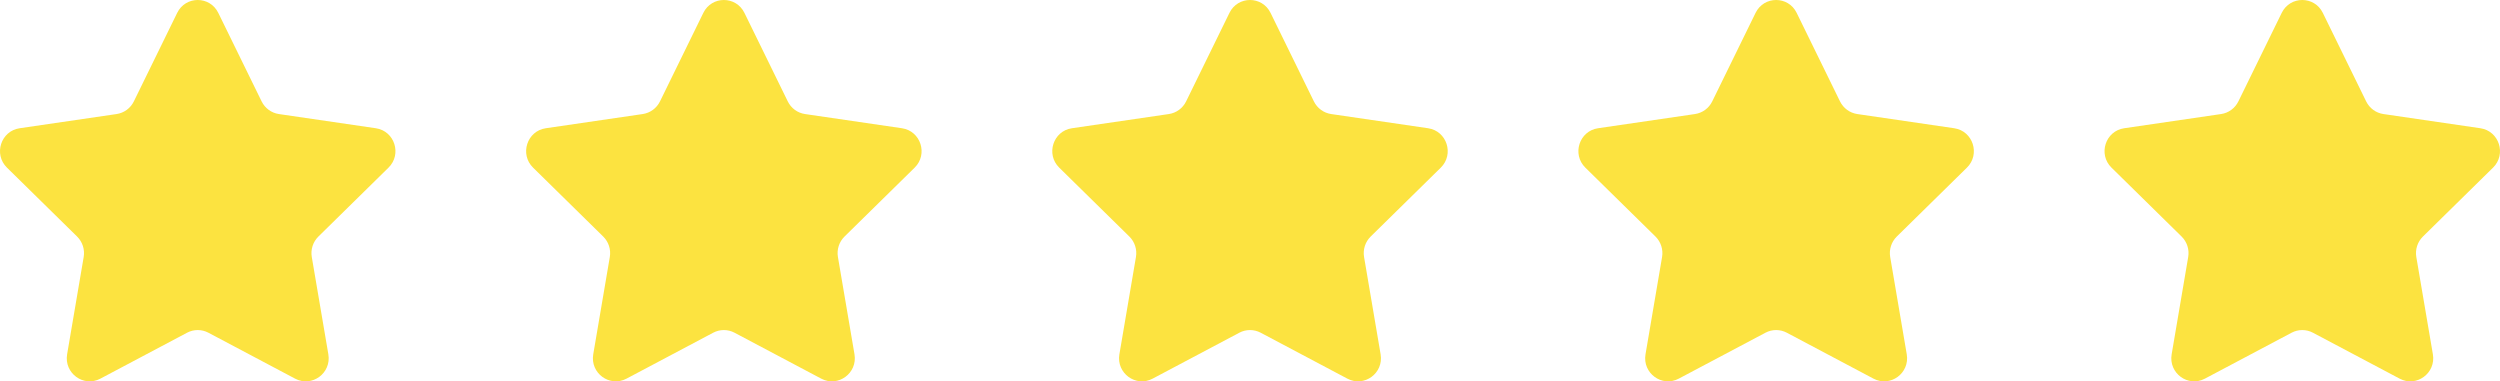
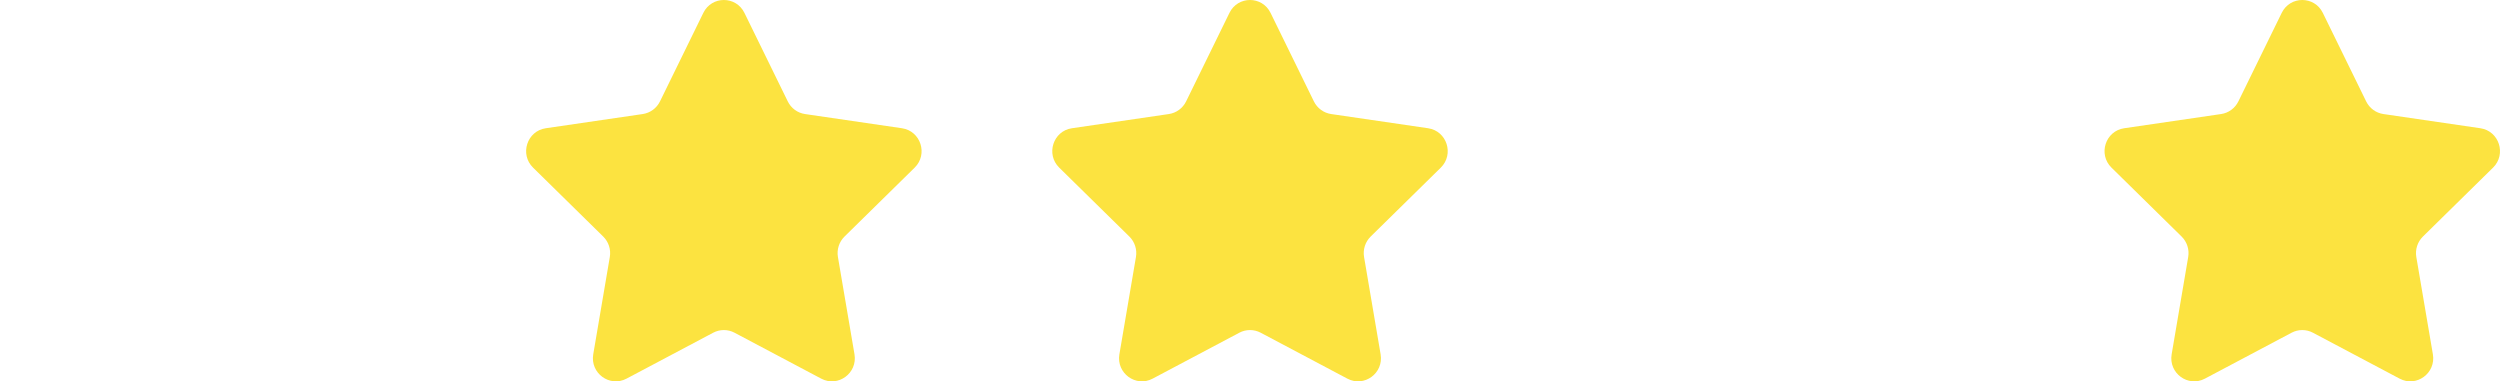
<svg xmlns="http://www.w3.org/2000/svg" width="118" height="18" viewBox="0 0 118 18" fill="none">
-   <path fill-rule="evenodd" clip-rule="evenodd" d="M10.303 0.608L12.349 4.787C12.507 5.108 12.811 5.331 13.163 5.383L17.739 6.053C18.626 6.183 18.98 7.282 18.338 7.912L15.028 11.165C14.773 11.416 14.656 11.777 14.716 12.13L15.498 16.723C15.65 17.614 14.722 18.293 13.929 17.872L9.836 15.704C9.521 15.537 9.145 15.537 8.83 15.704L4.738 17.872C3.944 18.293 3.017 17.614 3.168 16.723L3.95 12.13C4.01 11.777 3.894 11.416 3.639 11.165L0.328 7.912C-0.314 7.282 0.04 6.183 0.927 6.053L5.503 5.383C5.855 5.331 6.16 5.108 6.317 4.787L8.363 0.608C8.76 -0.203 9.906 -0.203 10.303 0.608Z" fill="#FCE340" />
  <path fill-rule="evenodd" clip-rule="evenodd" d="M35.137 0.608L37.183 4.787C37.34 5.108 37.645 5.331 37.997 5.383L42.572 6.053C43.459 6.183 43.814 7.282 43.172 7.912L39.861 11.165C39.606 11.416 39.49 11.777 39.55 12.13L40.332 16.723C40.483 17.614 39.556 18.293 38.762 17.872L34.67 15.704C34.355 15.537 33.978 15.537 33.663 15.704L29.571 17.872C28.777 18.293 27.85 17.614 28.001 16.723L28.783 12.13C28.843 11.777 28.727 11.416 28.472 11.165L25.161 7.912C24.519 7.282 24.873 6.183 25.761 6.053L30.336 5.383C30.689 5.331 30.993 5.108 31.151 4.787L33.197 0.608C33.593 -0.203 34.74 -0.203 35.137 0.608Z" fill="#FCE340" />
  <path fill-rule="evenodd" clip-rule="evenodd" d="M59.97 0.608L62.016 4.787C62.174 5.108 62.479 5.331 62.831 5.383L67.406 6.053C68.293 6.183 68.647 7.282 68.006 7.912L64.695 11.165C64.44 11.416 64.324 11.777 64.384 12.13L65.165 16.723C65.317 17.614 64.39 18.293 63.596 17.872L59.504 15.704C59.189 15.537 58.812 15.537 58.497 15.704L54.404 17.872C53.611 18.293 52.684 17.614 52.835 16.723L53.617 12.13C53.677 11.777 53.561 11.416 53.306 11.165L49.995 7.912C49.353 7.282 49.707 6.183 50.594 6.053L55.17 5.383C55.522 5.331 55.827 5.108 55.984 4.787L58.03 0.608C58.427 -0.203 59.573 -0.203 59.97 0.608Z" fill="#FCE340" />
-   <path fill-rule="evenodd" clip-rule="evenodd" d="M84.803 0.608L86.849 4.787C87.007 5.108 87.312 5.331 87.664 5.383L92.239 6.053C93.126 6.183 93.481 7.282 92.839 7.912L89.528 11.165C89.273 11.416 89.157 11.777 89.217 12.13L89.999 16.723C90.15 17.614 89.223 18.293 88.429 17.872L84.337 15.704C84.022 15.537 83.645 15.537 83.33 15.704L79.237 17.872C78.444 18.293 77.517 17.614 77.668 16.723L78.45 12.13C78.51 11.777 78.393 11.416 78.139 11.165L74.828 7.912C74.186 7.282 74.54 6.183 75.427 6.053L80.003 5.383C80.355 5.331 80.66 5.108 80.817 4.787L82.863 0.608C83.26 -0.203 84.407 -0.203 84.803 0.608Z" fill="#FCE340" />
  <path fill-rule="evenodd" clip-rule="evenodd" d="M109.637 0.608L111.683 4.787C111.841 5.108 112.145 5.331 112.497 5.383L117.073 6.053C117.96 6.183 118.314 7.282 117.672 7.912L114.362 11.165C114.107 11.416 113.99 11.777 114.05 12.13L114.832 16.723C114.984 17.614 114.056 18.293 113.263 17.872L109.17 15.704C108.855 15.537 108.479 15.537 108.164 15.704L104.071 17.872C103.278 18.293 102.35 17.614 102.502 16.723L103.283 12.13C103.344 11.777 103.227 11.416 102.972 11.165L99.662 7.912C99.02 7.282 99.374 6.183 100.261 6.053L104.836 5.383C105.189 5.331 105.493 5.108 105.651 4.787L107.697 0.608C108.094 -0.203 109.24 -0.203 109.637 0.608Z" fill="#FCE340" />
</svg>